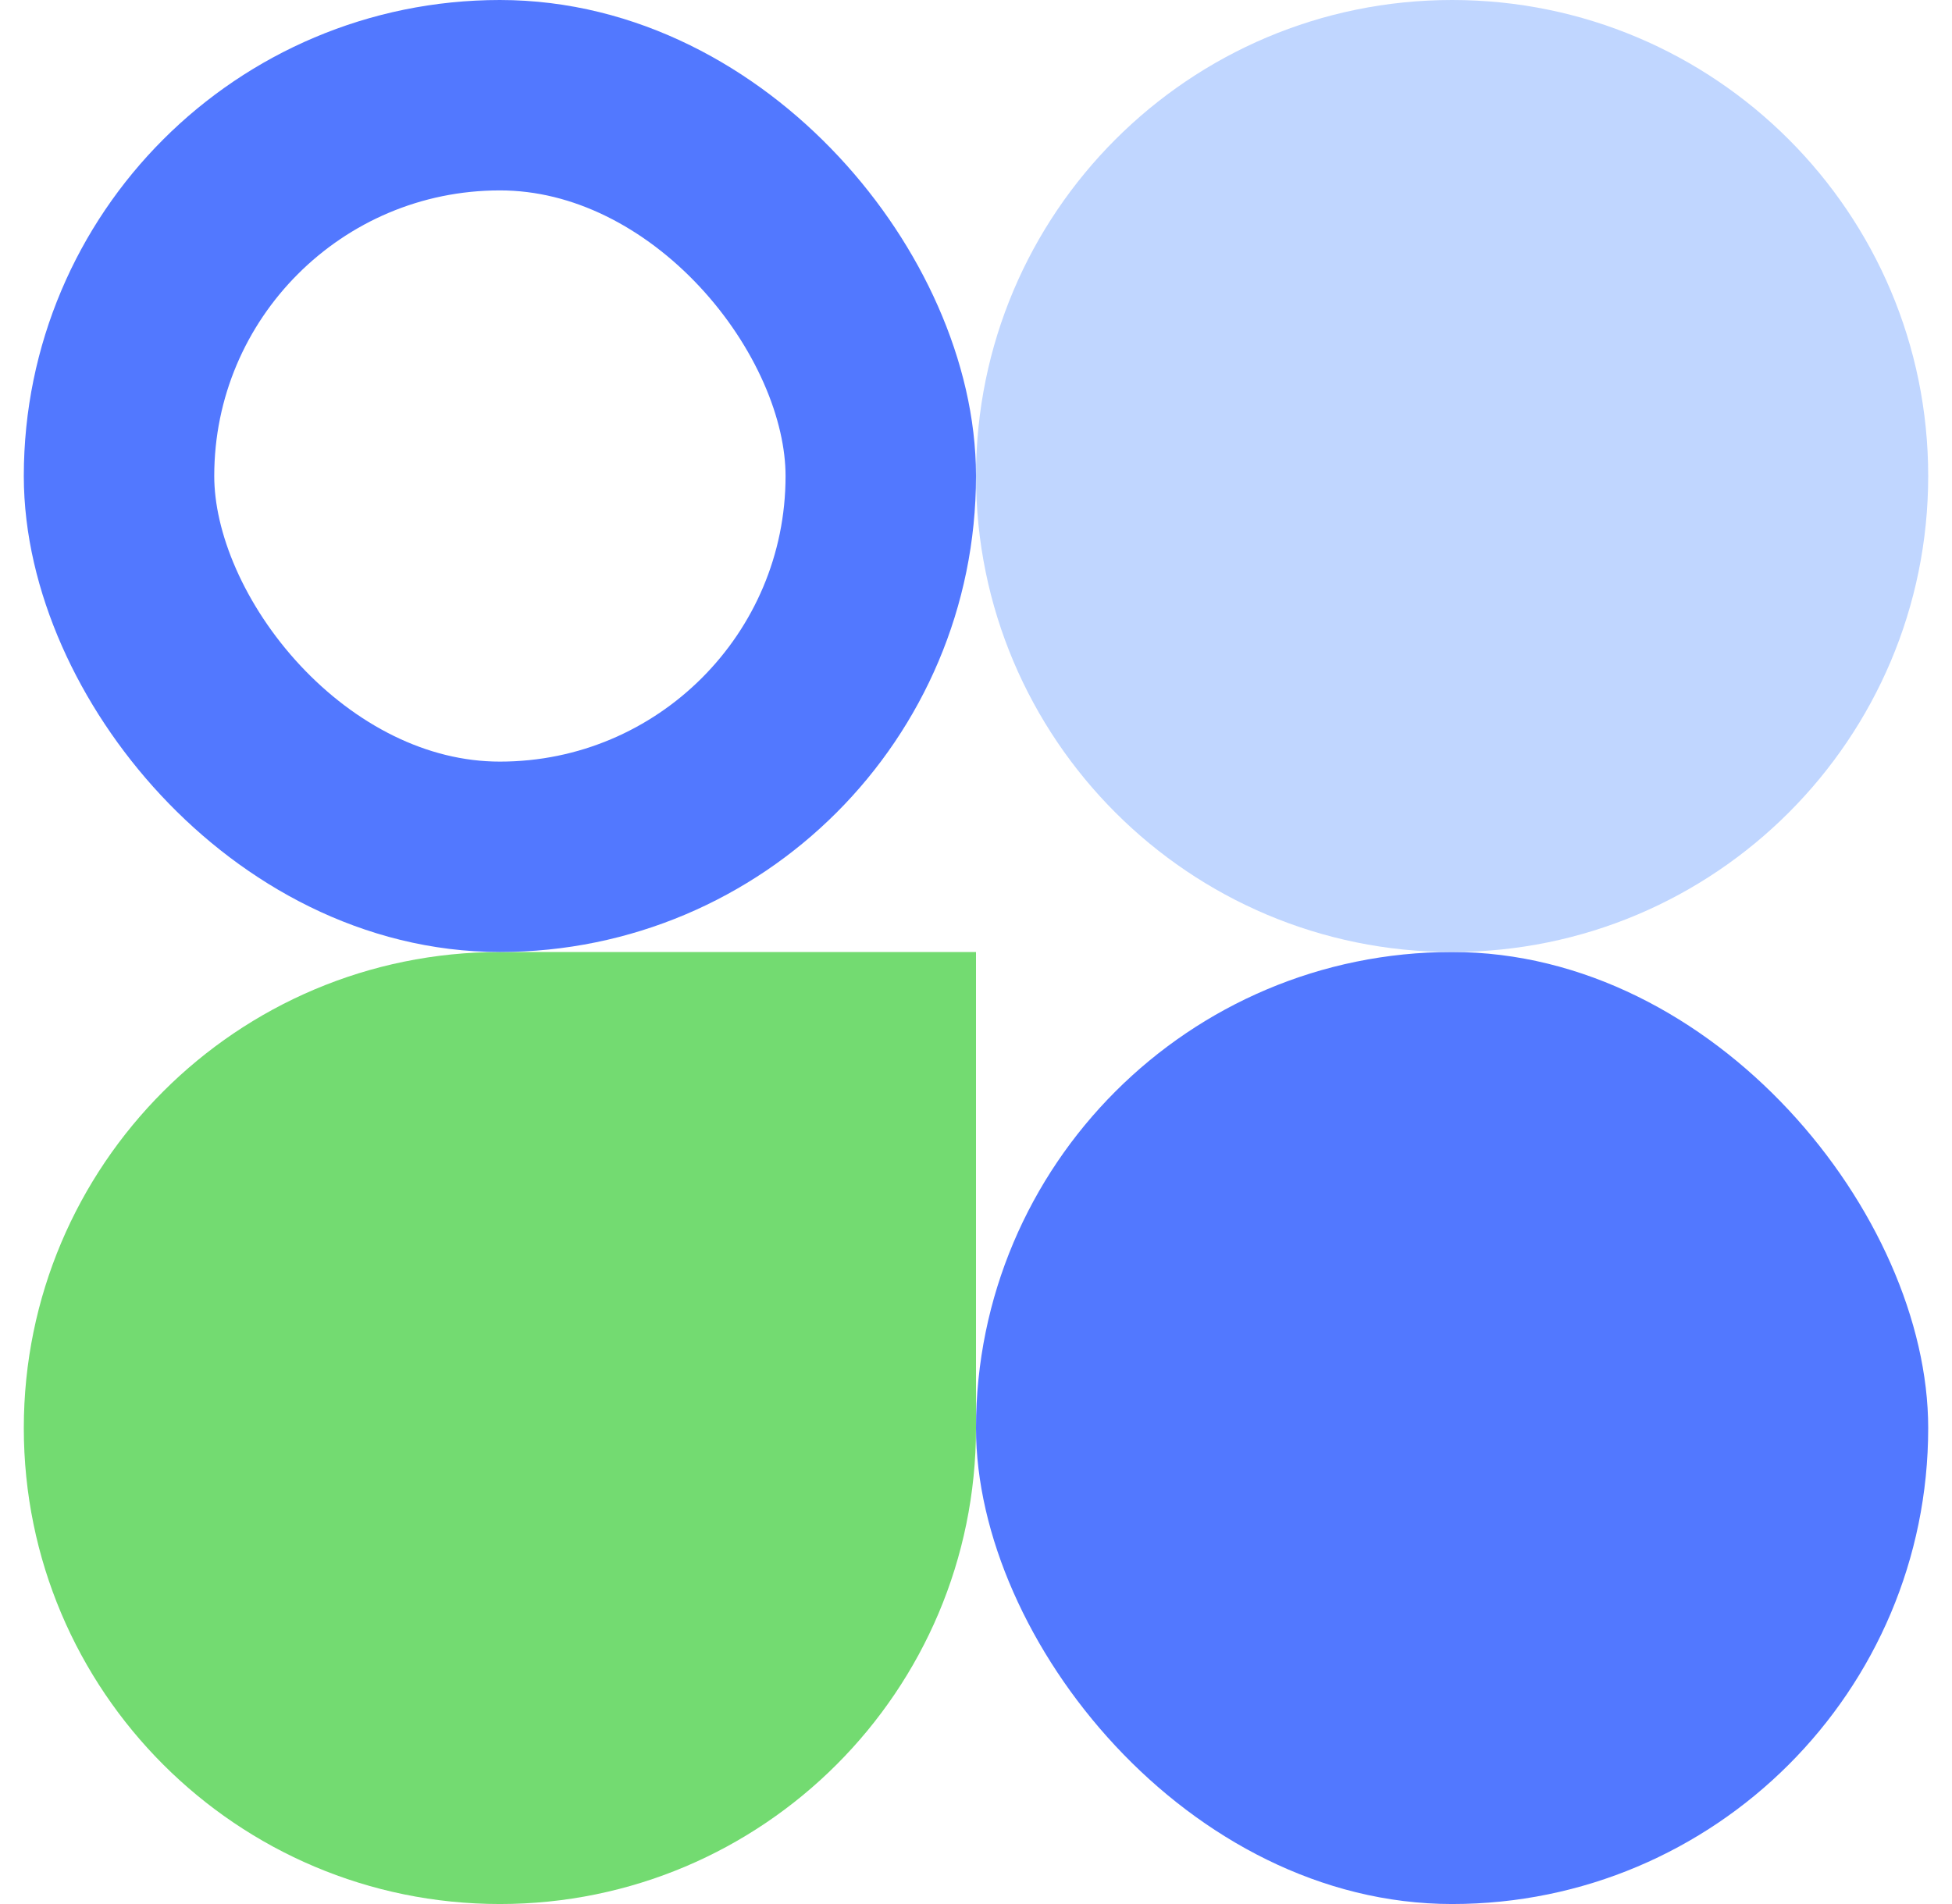
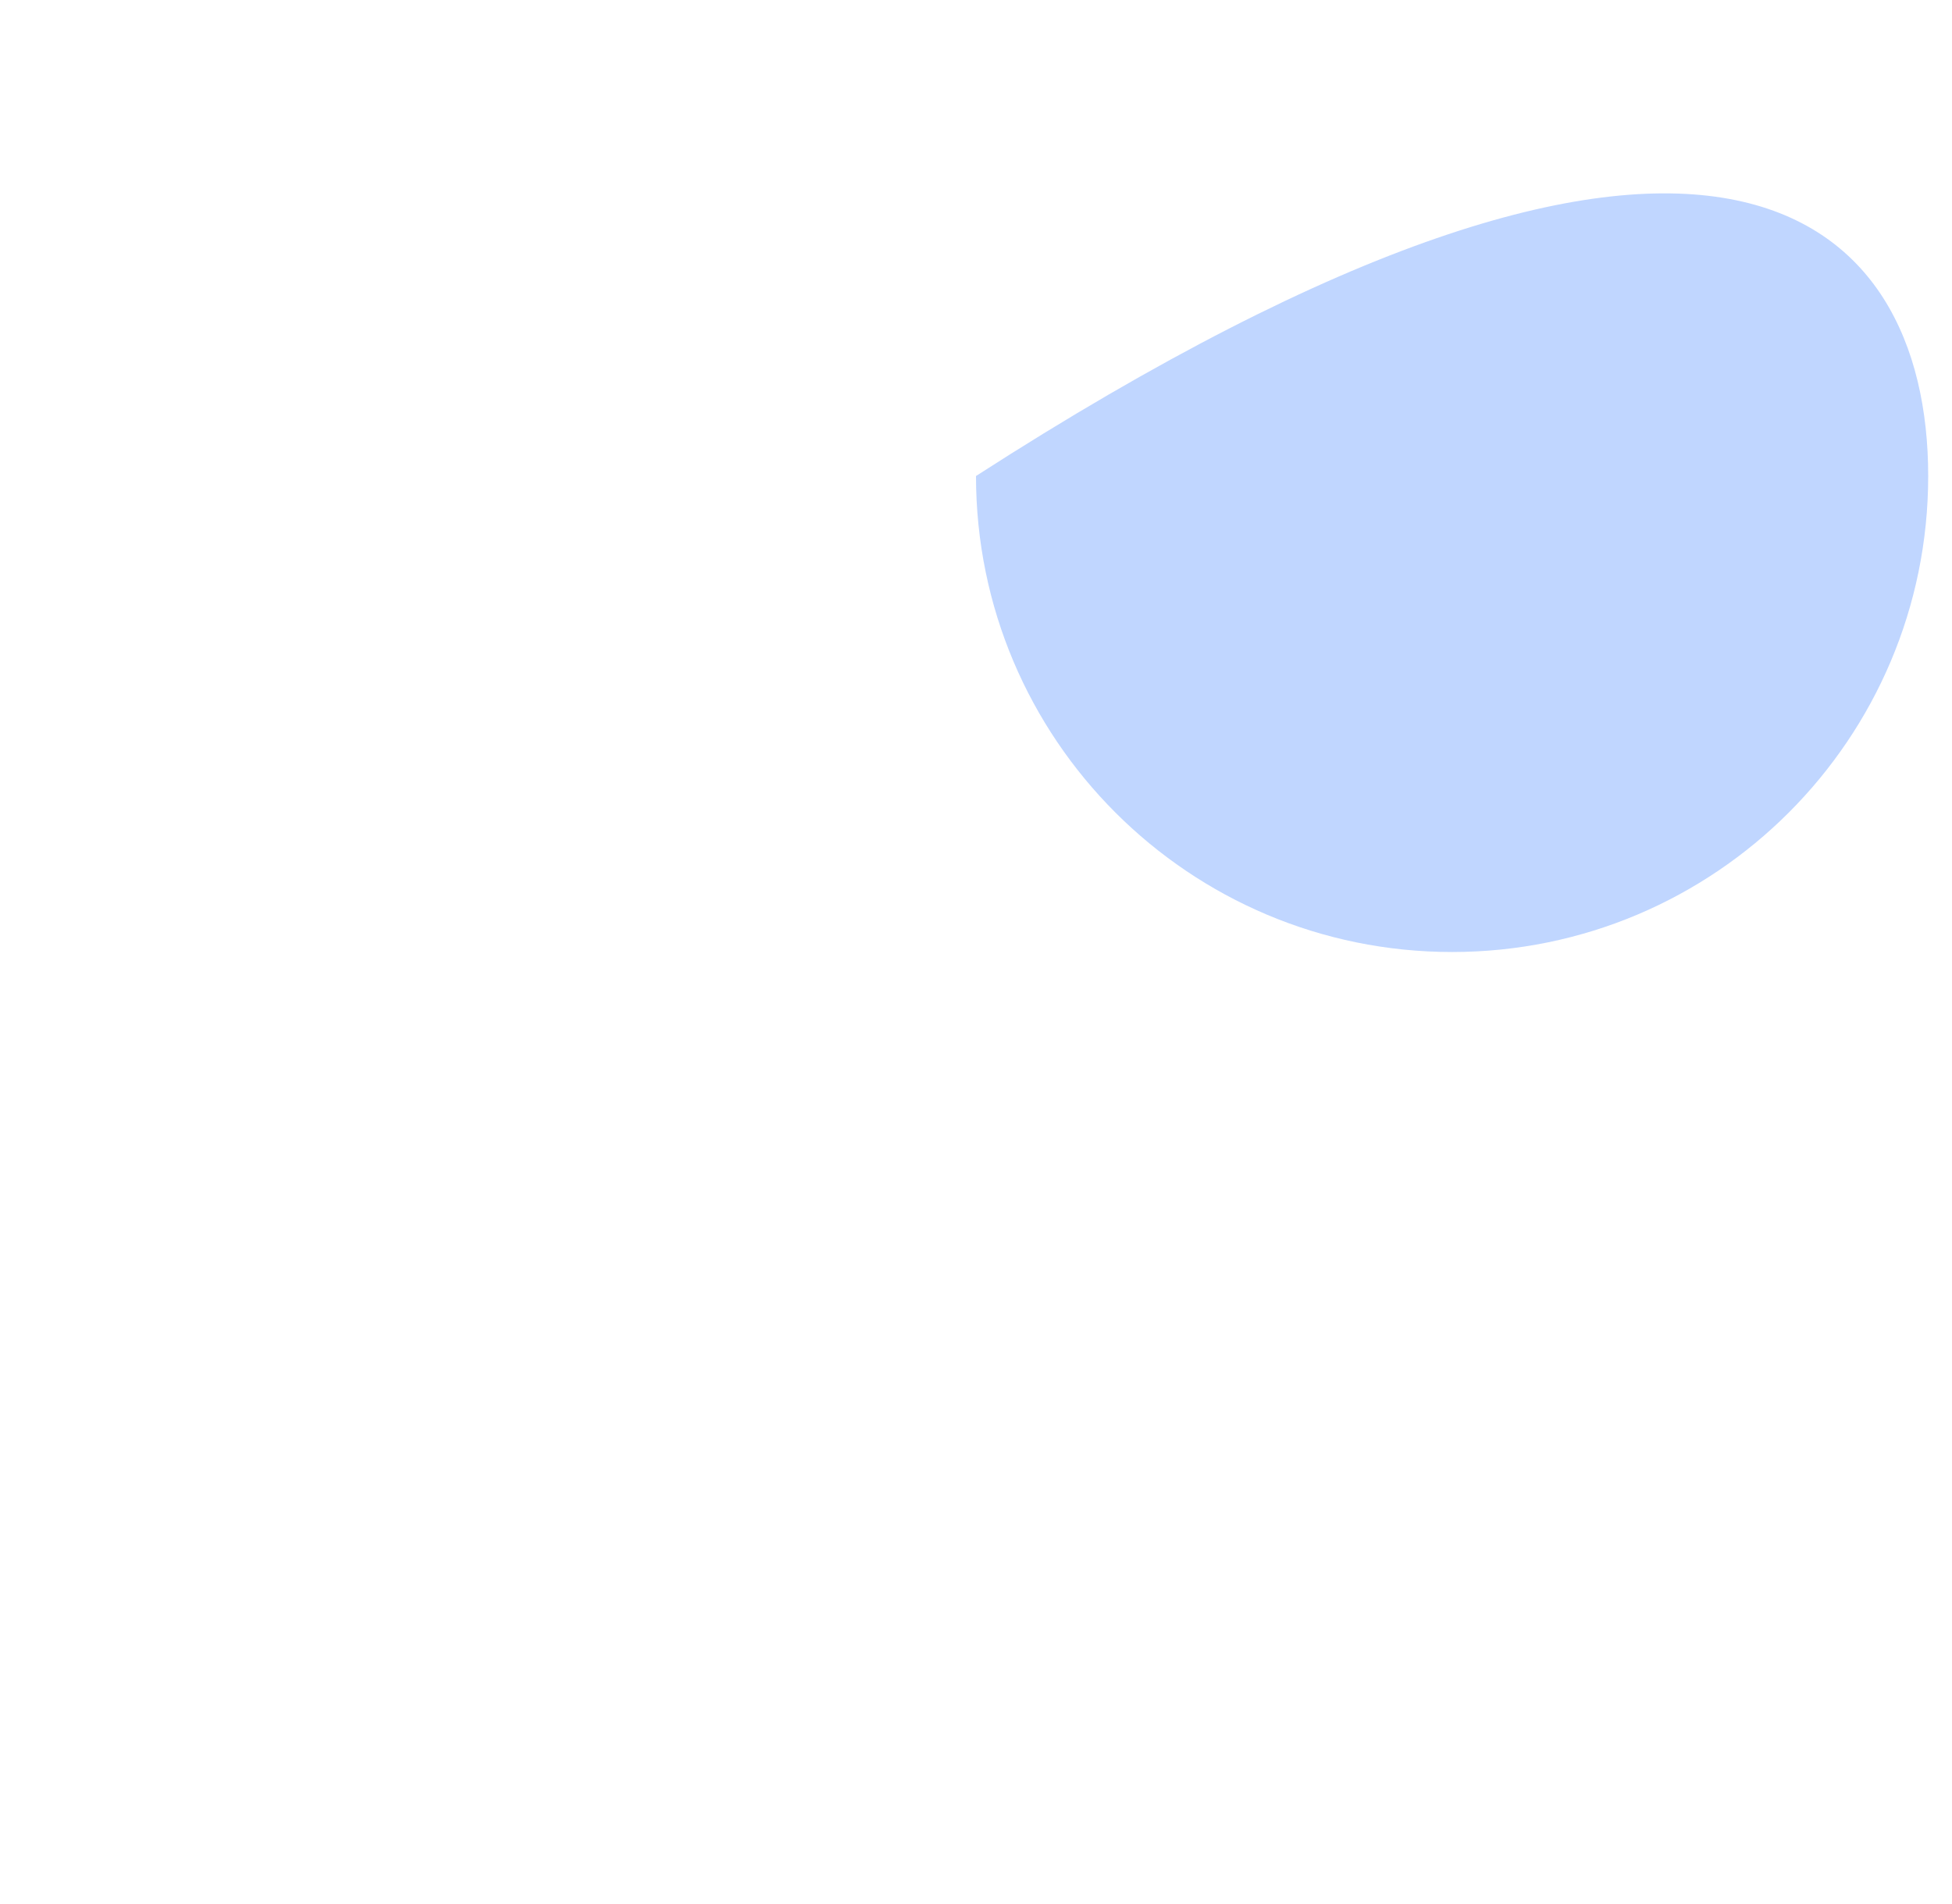
<svg xmlns="http://www.w3.org/2000/svg" width="41" height="40" viewBox="0 0 41 40" fill="none">
-   <path d="M0.5 30C0.5 24.477 4.977 20 10.5 20H20.5V30C20.5 35.523 16.023 40 10.5 40V40C4.977 40 0.5 35.523 0.5 30V30Z" fill="#73DB71" />
-   <rect x="20.5" y="20" width="20" height="20" rx="10" fill="#5278FF" />
-   <path d="M20.5 10C20.5 4.477 24.977 0 30.5 0C36.023 0 40.5 4.477 40.5 10C40.5 15.523 36.023 20 30.5 20C24.977 20 20.5 15.523 20.5 10Z" fill="#C0D6FF" />
-   <rect x="2.5" y="2" width="16" height="16" rx="8" stroke="#5278FF" stroke-width="4" />
+   <path d="M20.5 10C36.023 0 40.5 4.477 40.5 10C40.5 15.523 36.023 20 30.5 20C24.977 20 20.5 15.523 20.5 10Z" fill="#C0D6FF" />
</svg>